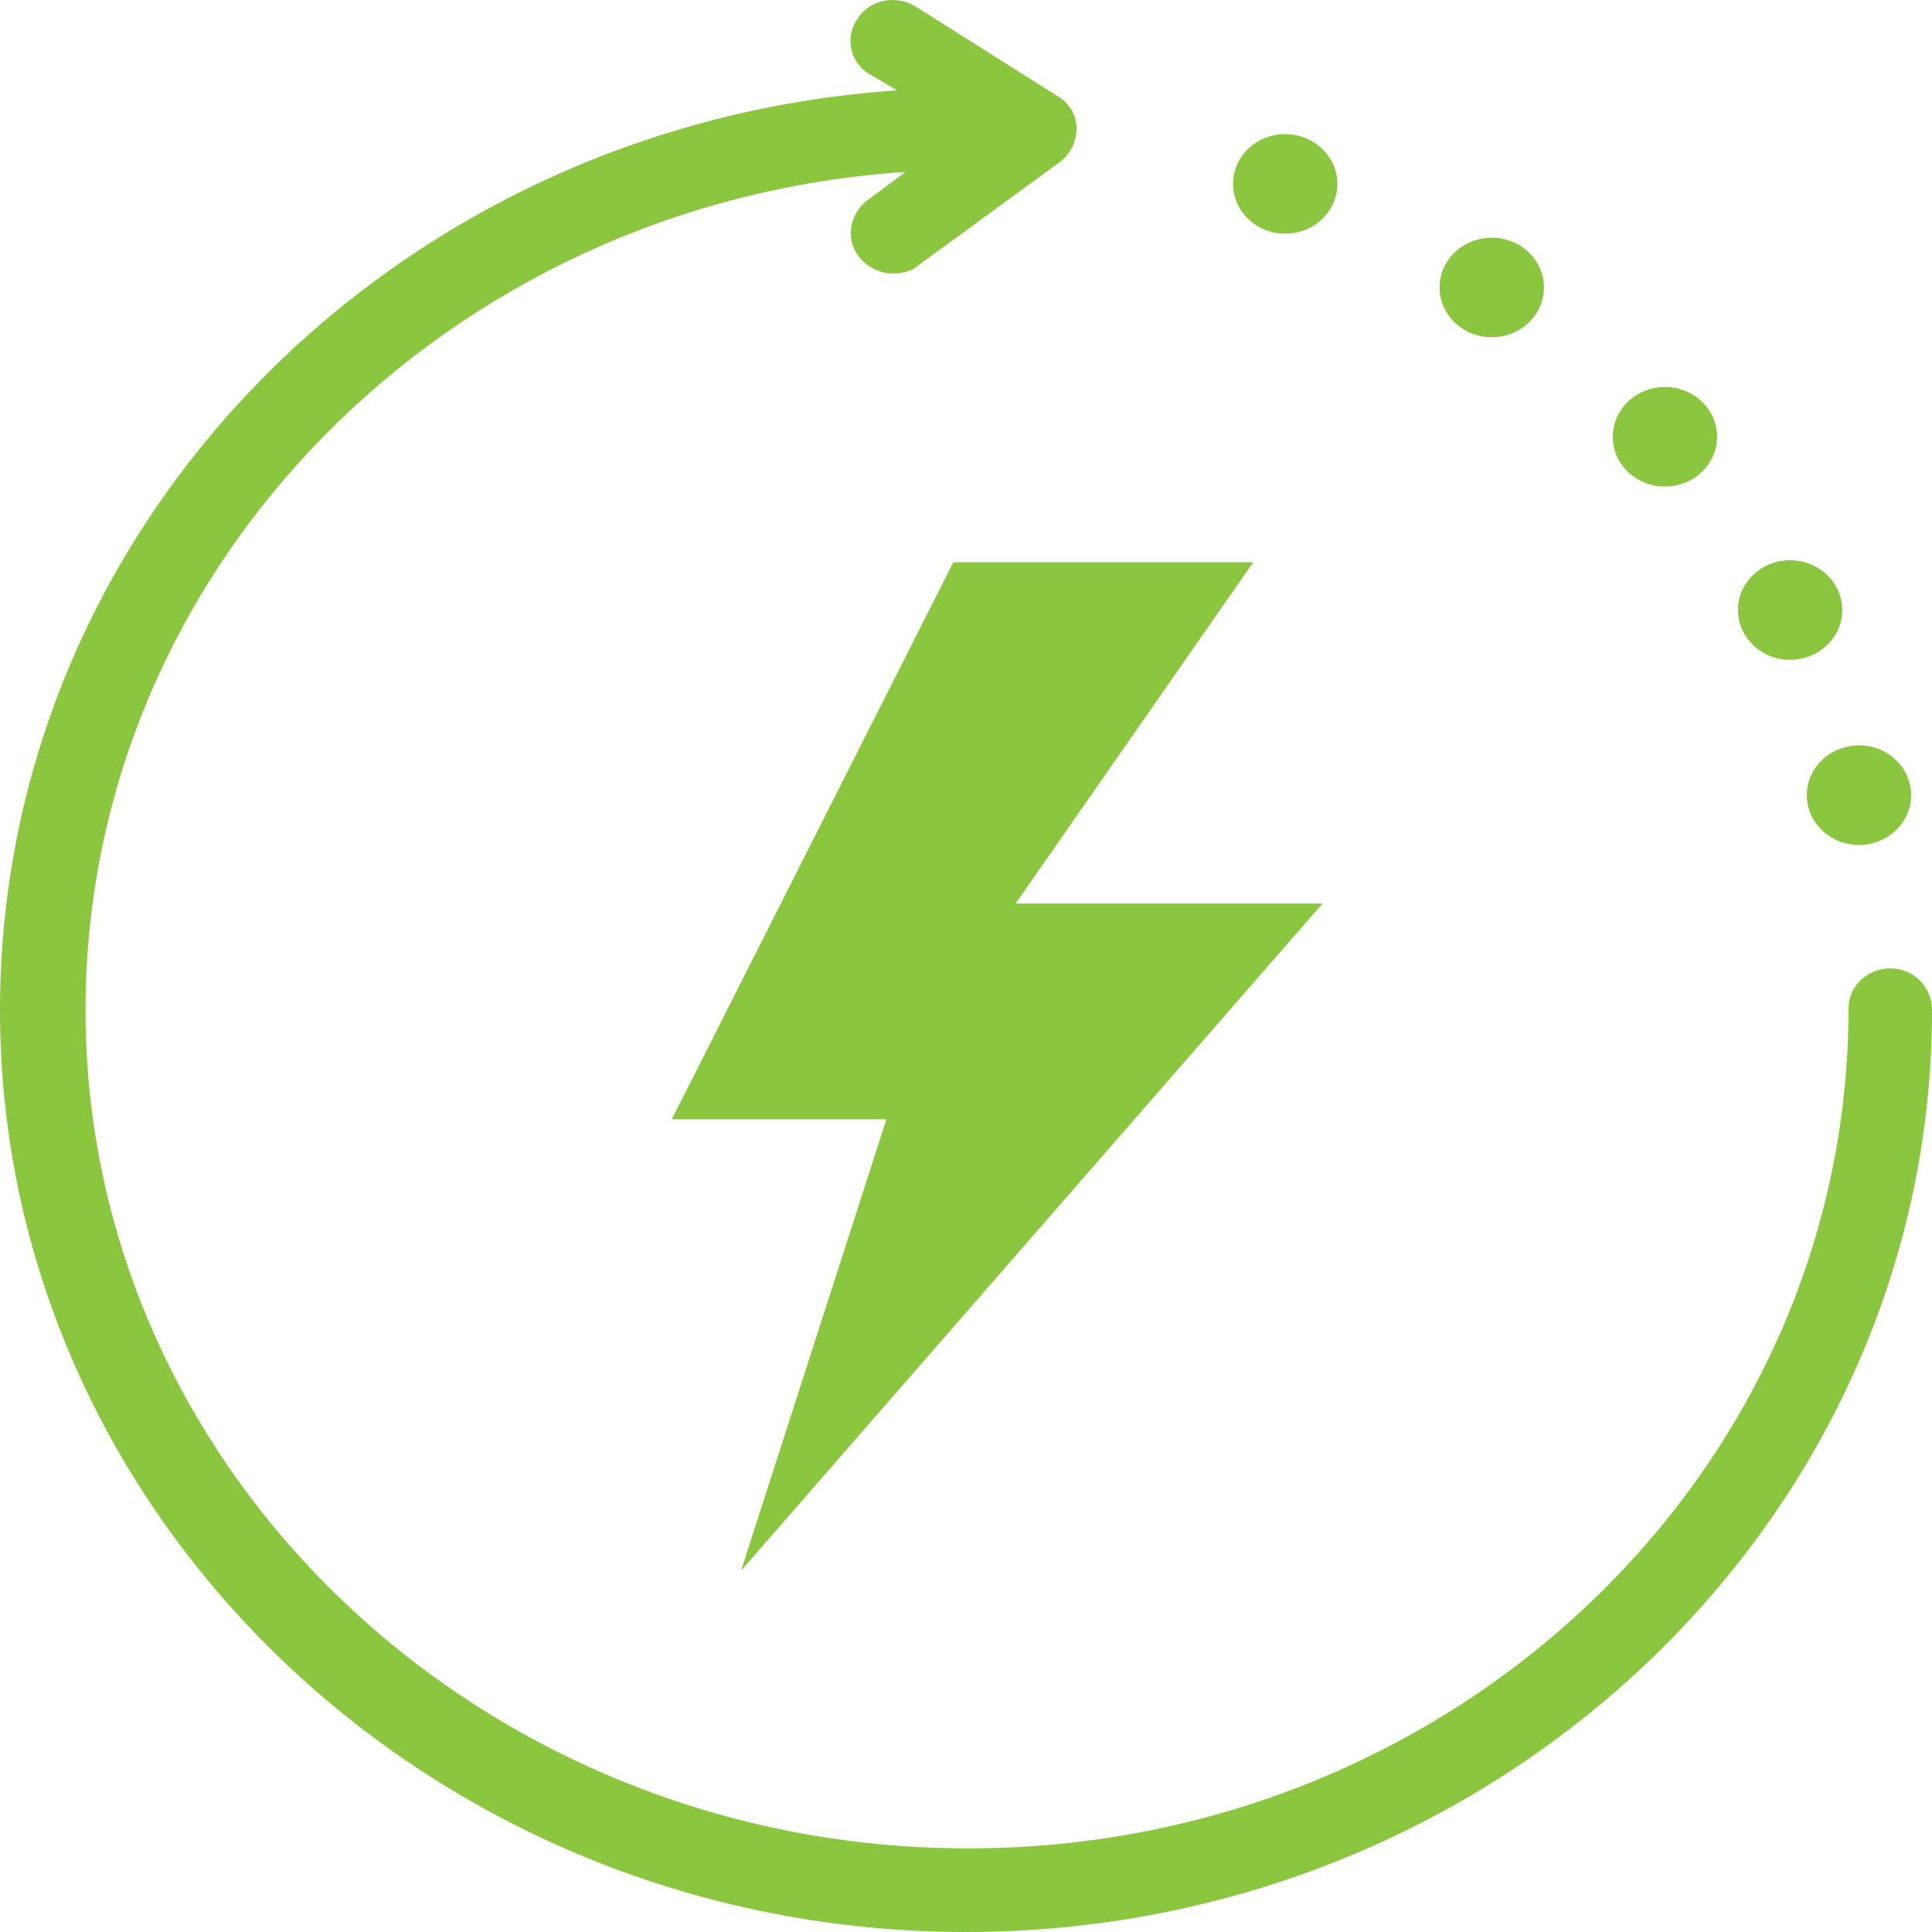
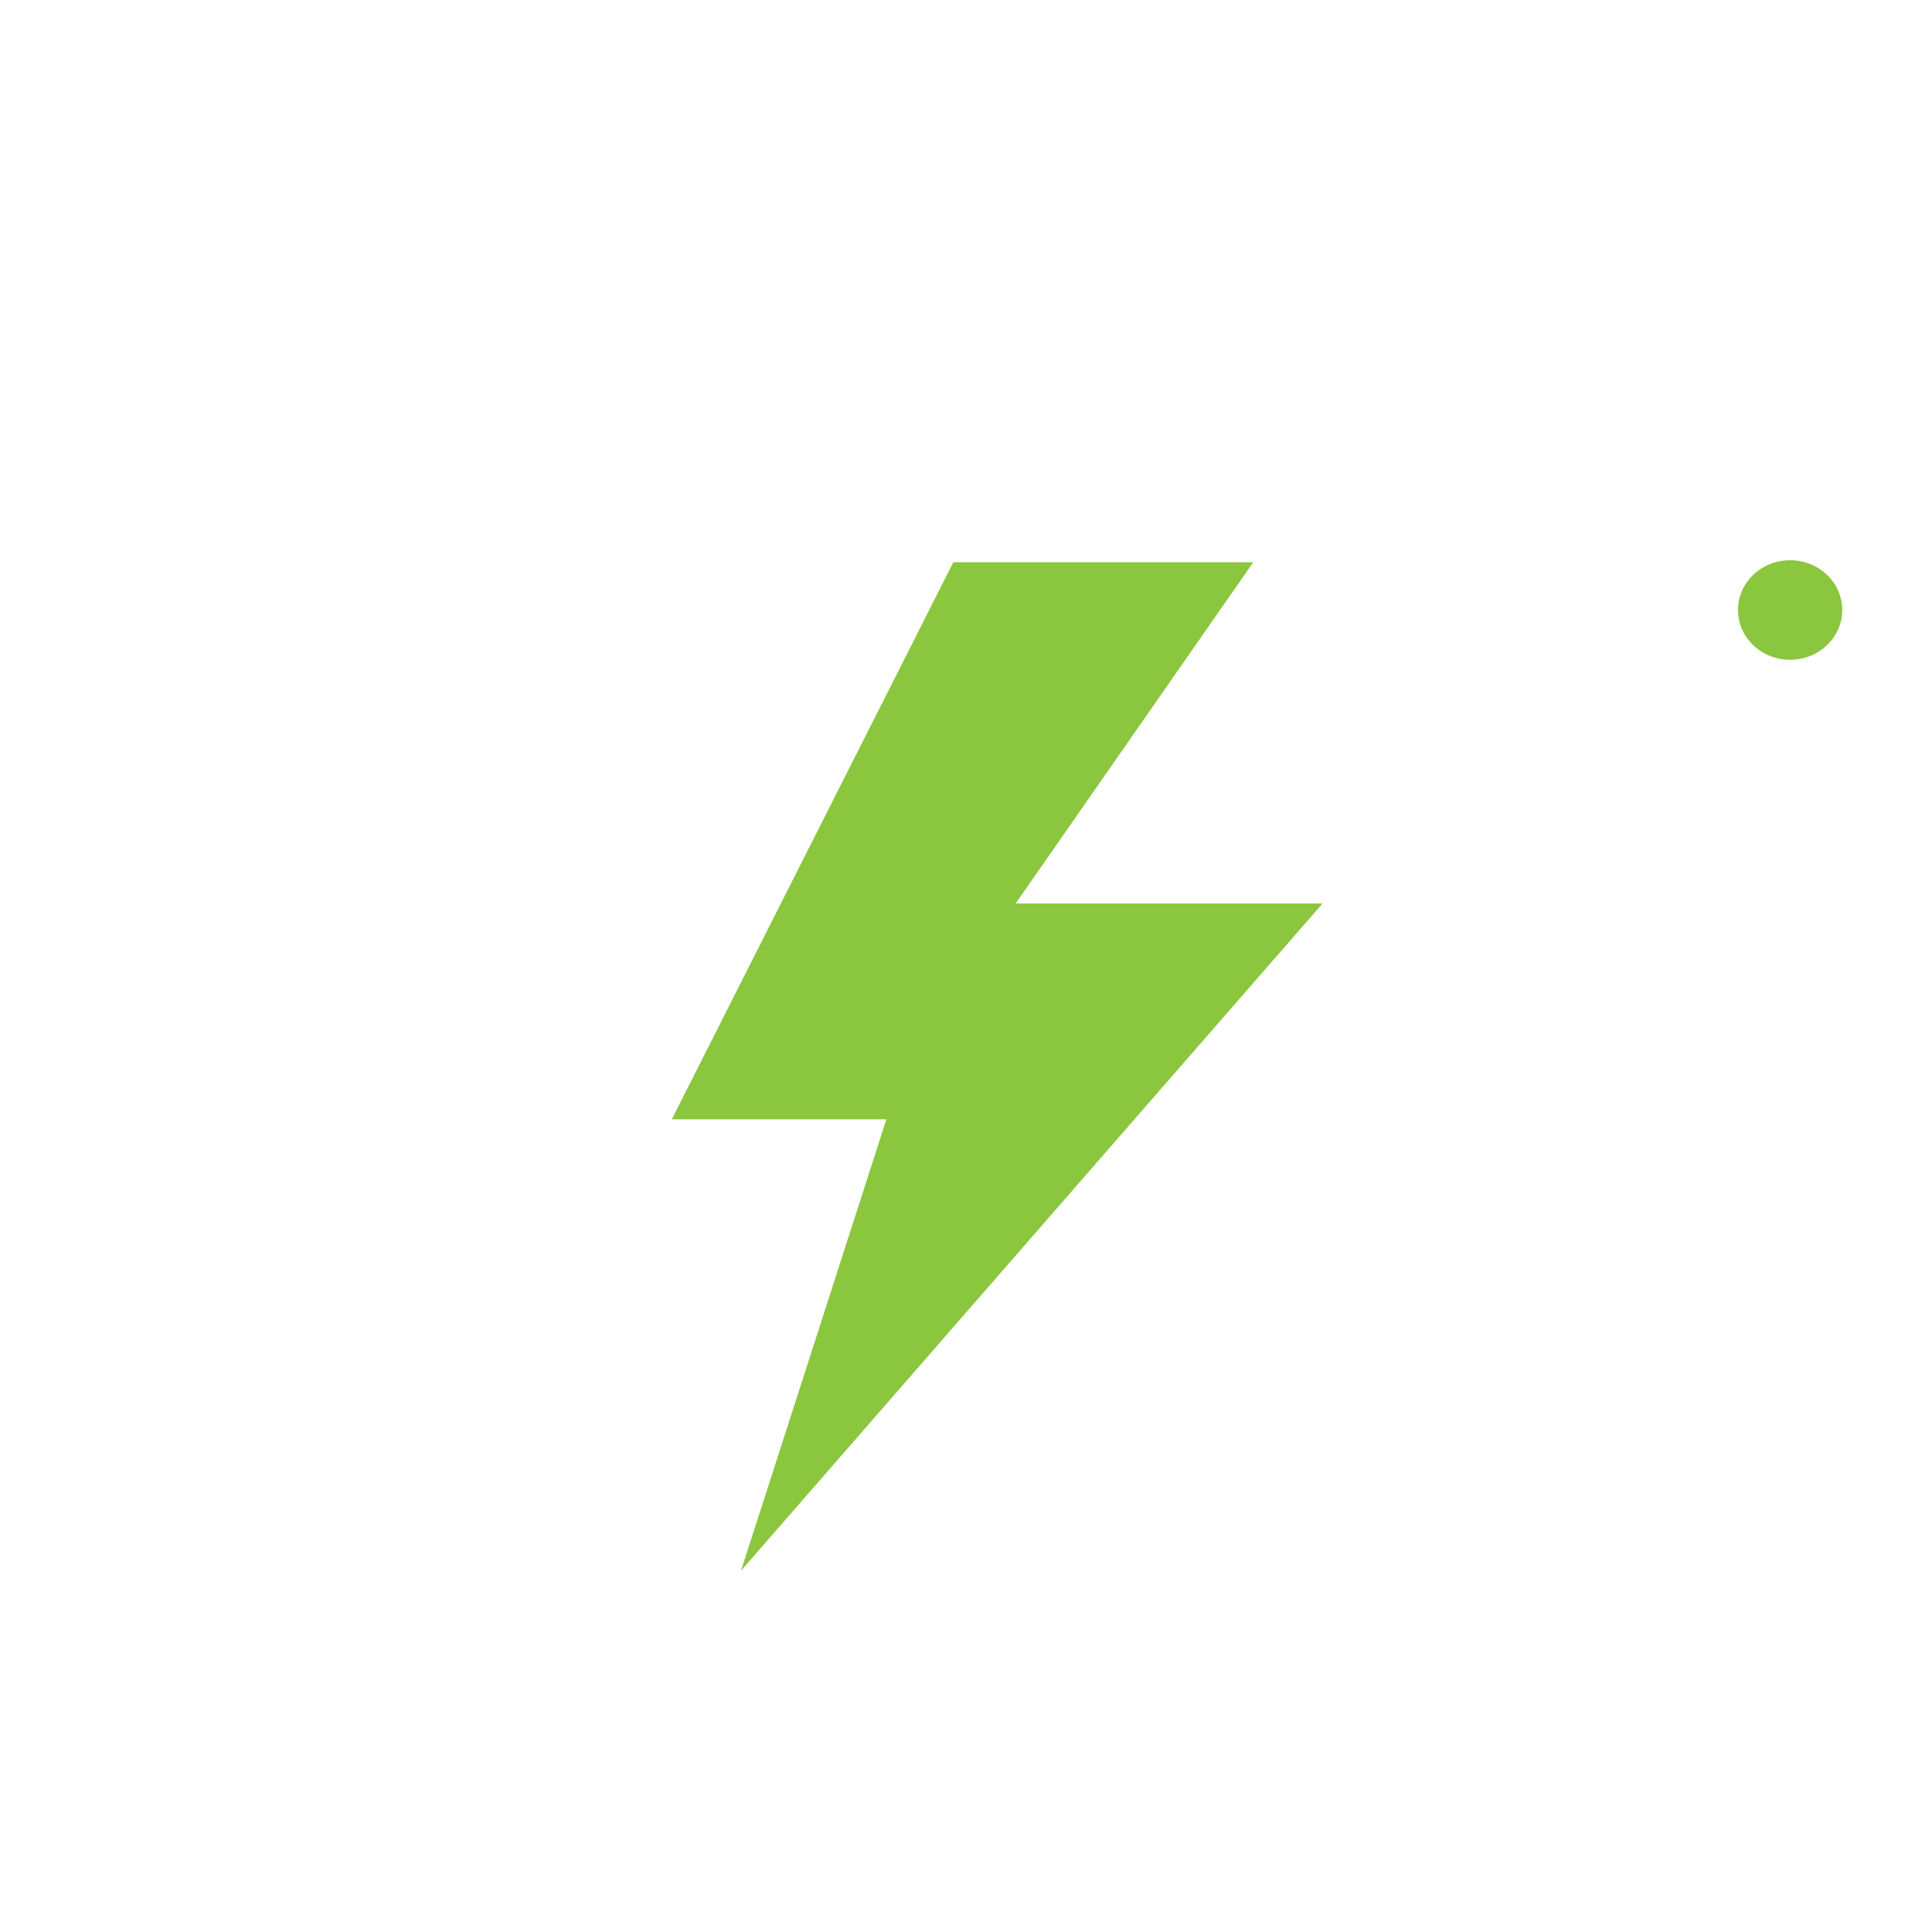
<svg xmlns="http://www.w3.org/2000/svg" width="40" height="40" viewBox="0 0 40 40" fill="none">
-   <path d="M39.136 20.049C38.661 20.049 38.272 20.42 38.272 20.873C38.272 30.478 30.108 38.269 20.043 38.269C9.978 38.269 1.771 30.478 1.771 20.915C1.771 11.722 9.287 4.179 18.747 3.56L17.97 4.138C17.581 4.426 17.495 4.962 17.797 5.333C17.97 5.539 18.229 5.663 18.488 5.663C18.661 5.663 18.877 5.621 19.007 5.498L21.944 3.354C22.16 3.189 22.289 2.942 22.289 2.654C22.289 2.365 22.117 2.118 21.901 1.994L18.963 0.139C18.575 -0.108 18.013 -0.026 17.754 0.386C17.495 0.757 17.581 1.293 18.013 1.541L18.575 1.871C8.207 2.571 0 10.816 0 20.915C0 31.426 8.985 40 20 40C31.015 40 40 31.426 40 20.915C40 20.42 39.611 20.049 39.136 20.049L39.136 20.049Z" fill="#8BC63F" />
-   <path d="M39.568 16.463C39.568 17.032 39.084 17.493 38.488 17.493C37.891 17.493 37.408 17.032 37.408 16.463C37.408 15.894 37.891 15.432 38.488 15.432C39.084 15.432 39.568 15.894 39.568 16.463Z" fill="#8BC63F" />
  <path d="M38.142 12.629C38.142 13.198 37.659 13.66 37.062 13.66C36.466 13.66 35.983 13.198 35.983 12.629C35.983 12.06 36.466 11.599 37.062 11.599C37.659 11.599 38.142 12.06 38.142 12.629Z" fill="#8BC63F" />
-   <path d="M35.551 9.043C35.551 9.612 35.067 10.073 34.471 10.073C33.874 10.073 33.391 9.612 33.391 9.043C33.391 8.474 33.874 8.012 34.471 8.012C35.067 8.012 35.551 8.474 35.551 9.043Z" fill="#8BC63F" />
-   <path d="M31.965 5.951C31.965 6.52 31.482 6.982 30.885 6.982C30.289 6.982 29.805 6.52 29.805 5.951C29.805 5.382 30.289 4.921 30.885 4.921C31.482 4.921 31.965 5.382 31.965 5.951Z" fill="#8BC63F" />
-   <path d="M27.689 3.808C27.689 4.377 27.205 4.838 26.609 4.838C26.012 4.838 25.529 4.377 25.529 3.808C25.529 3.239 26.012 2.777 26.609 2.777C27.205 2.777 27.689 3.239 27.689 3.808Z" fill="#8BC63F" />
  <path d="M19.738 11.64L13.909 23.174H18.352L15.342 32.52L27.382 18.706H21.028L25.948 11.64L19.738 11.64Z" fill="#8BC63F" />
</svg>